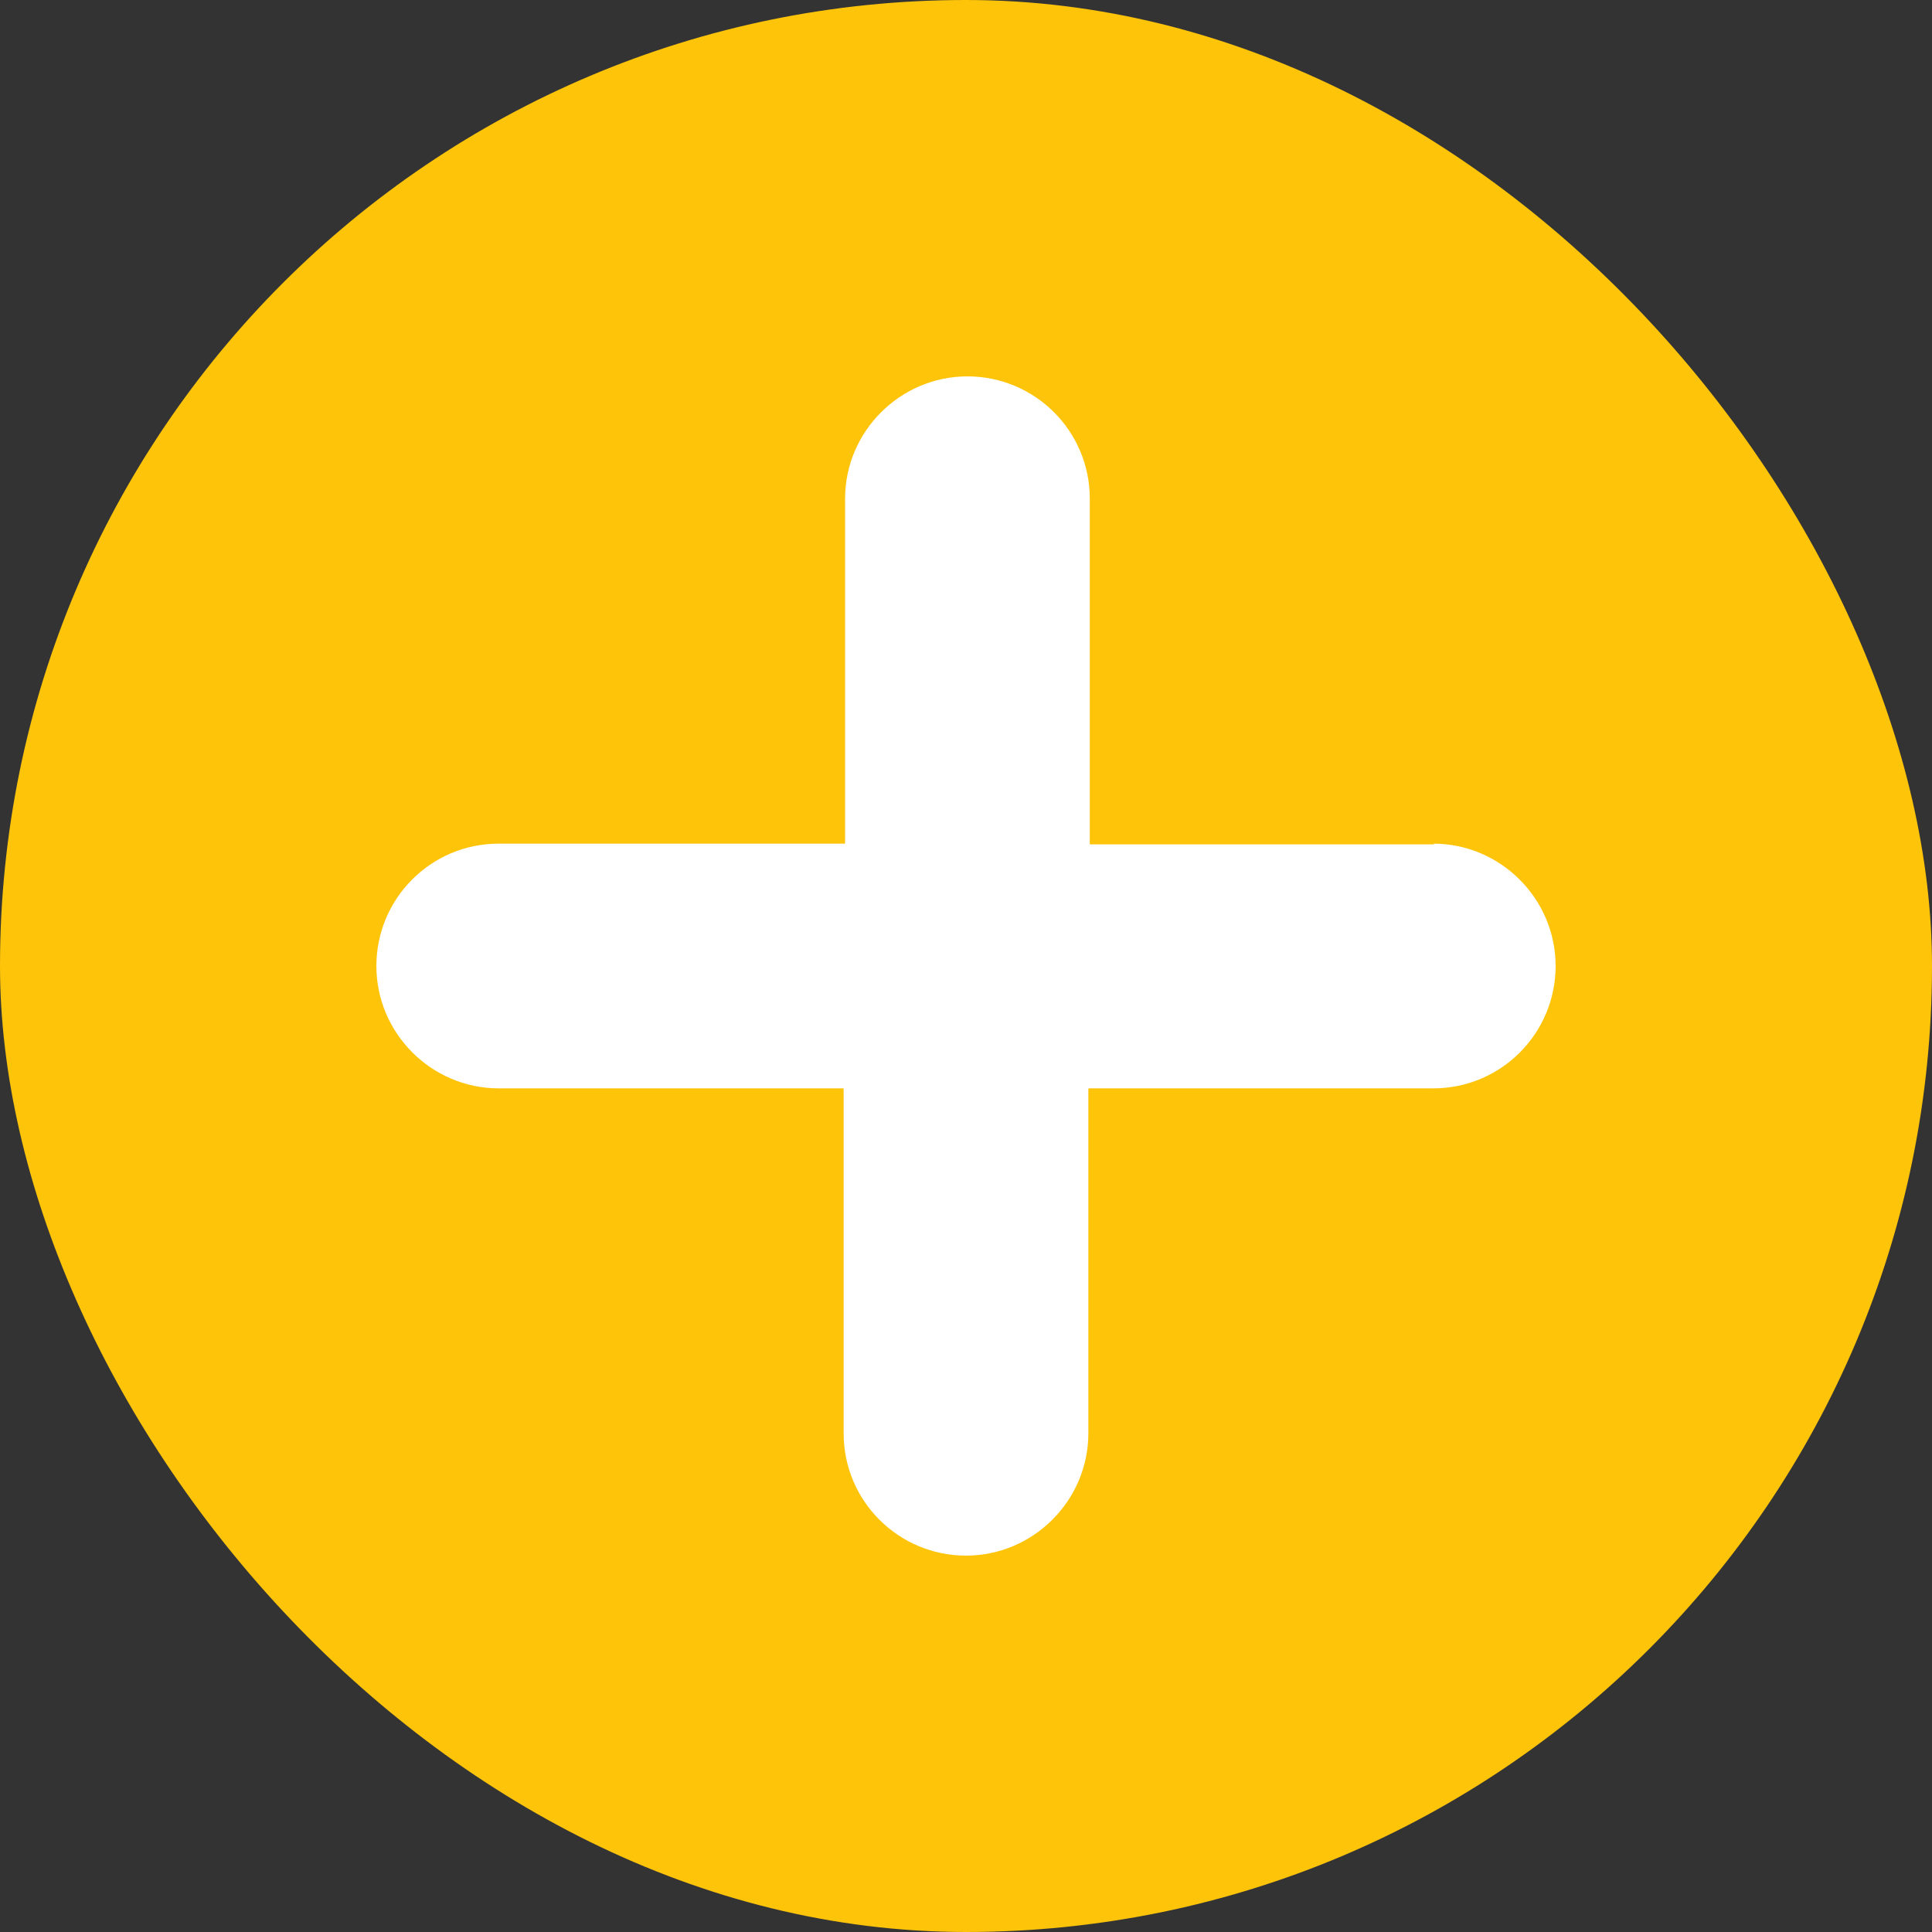
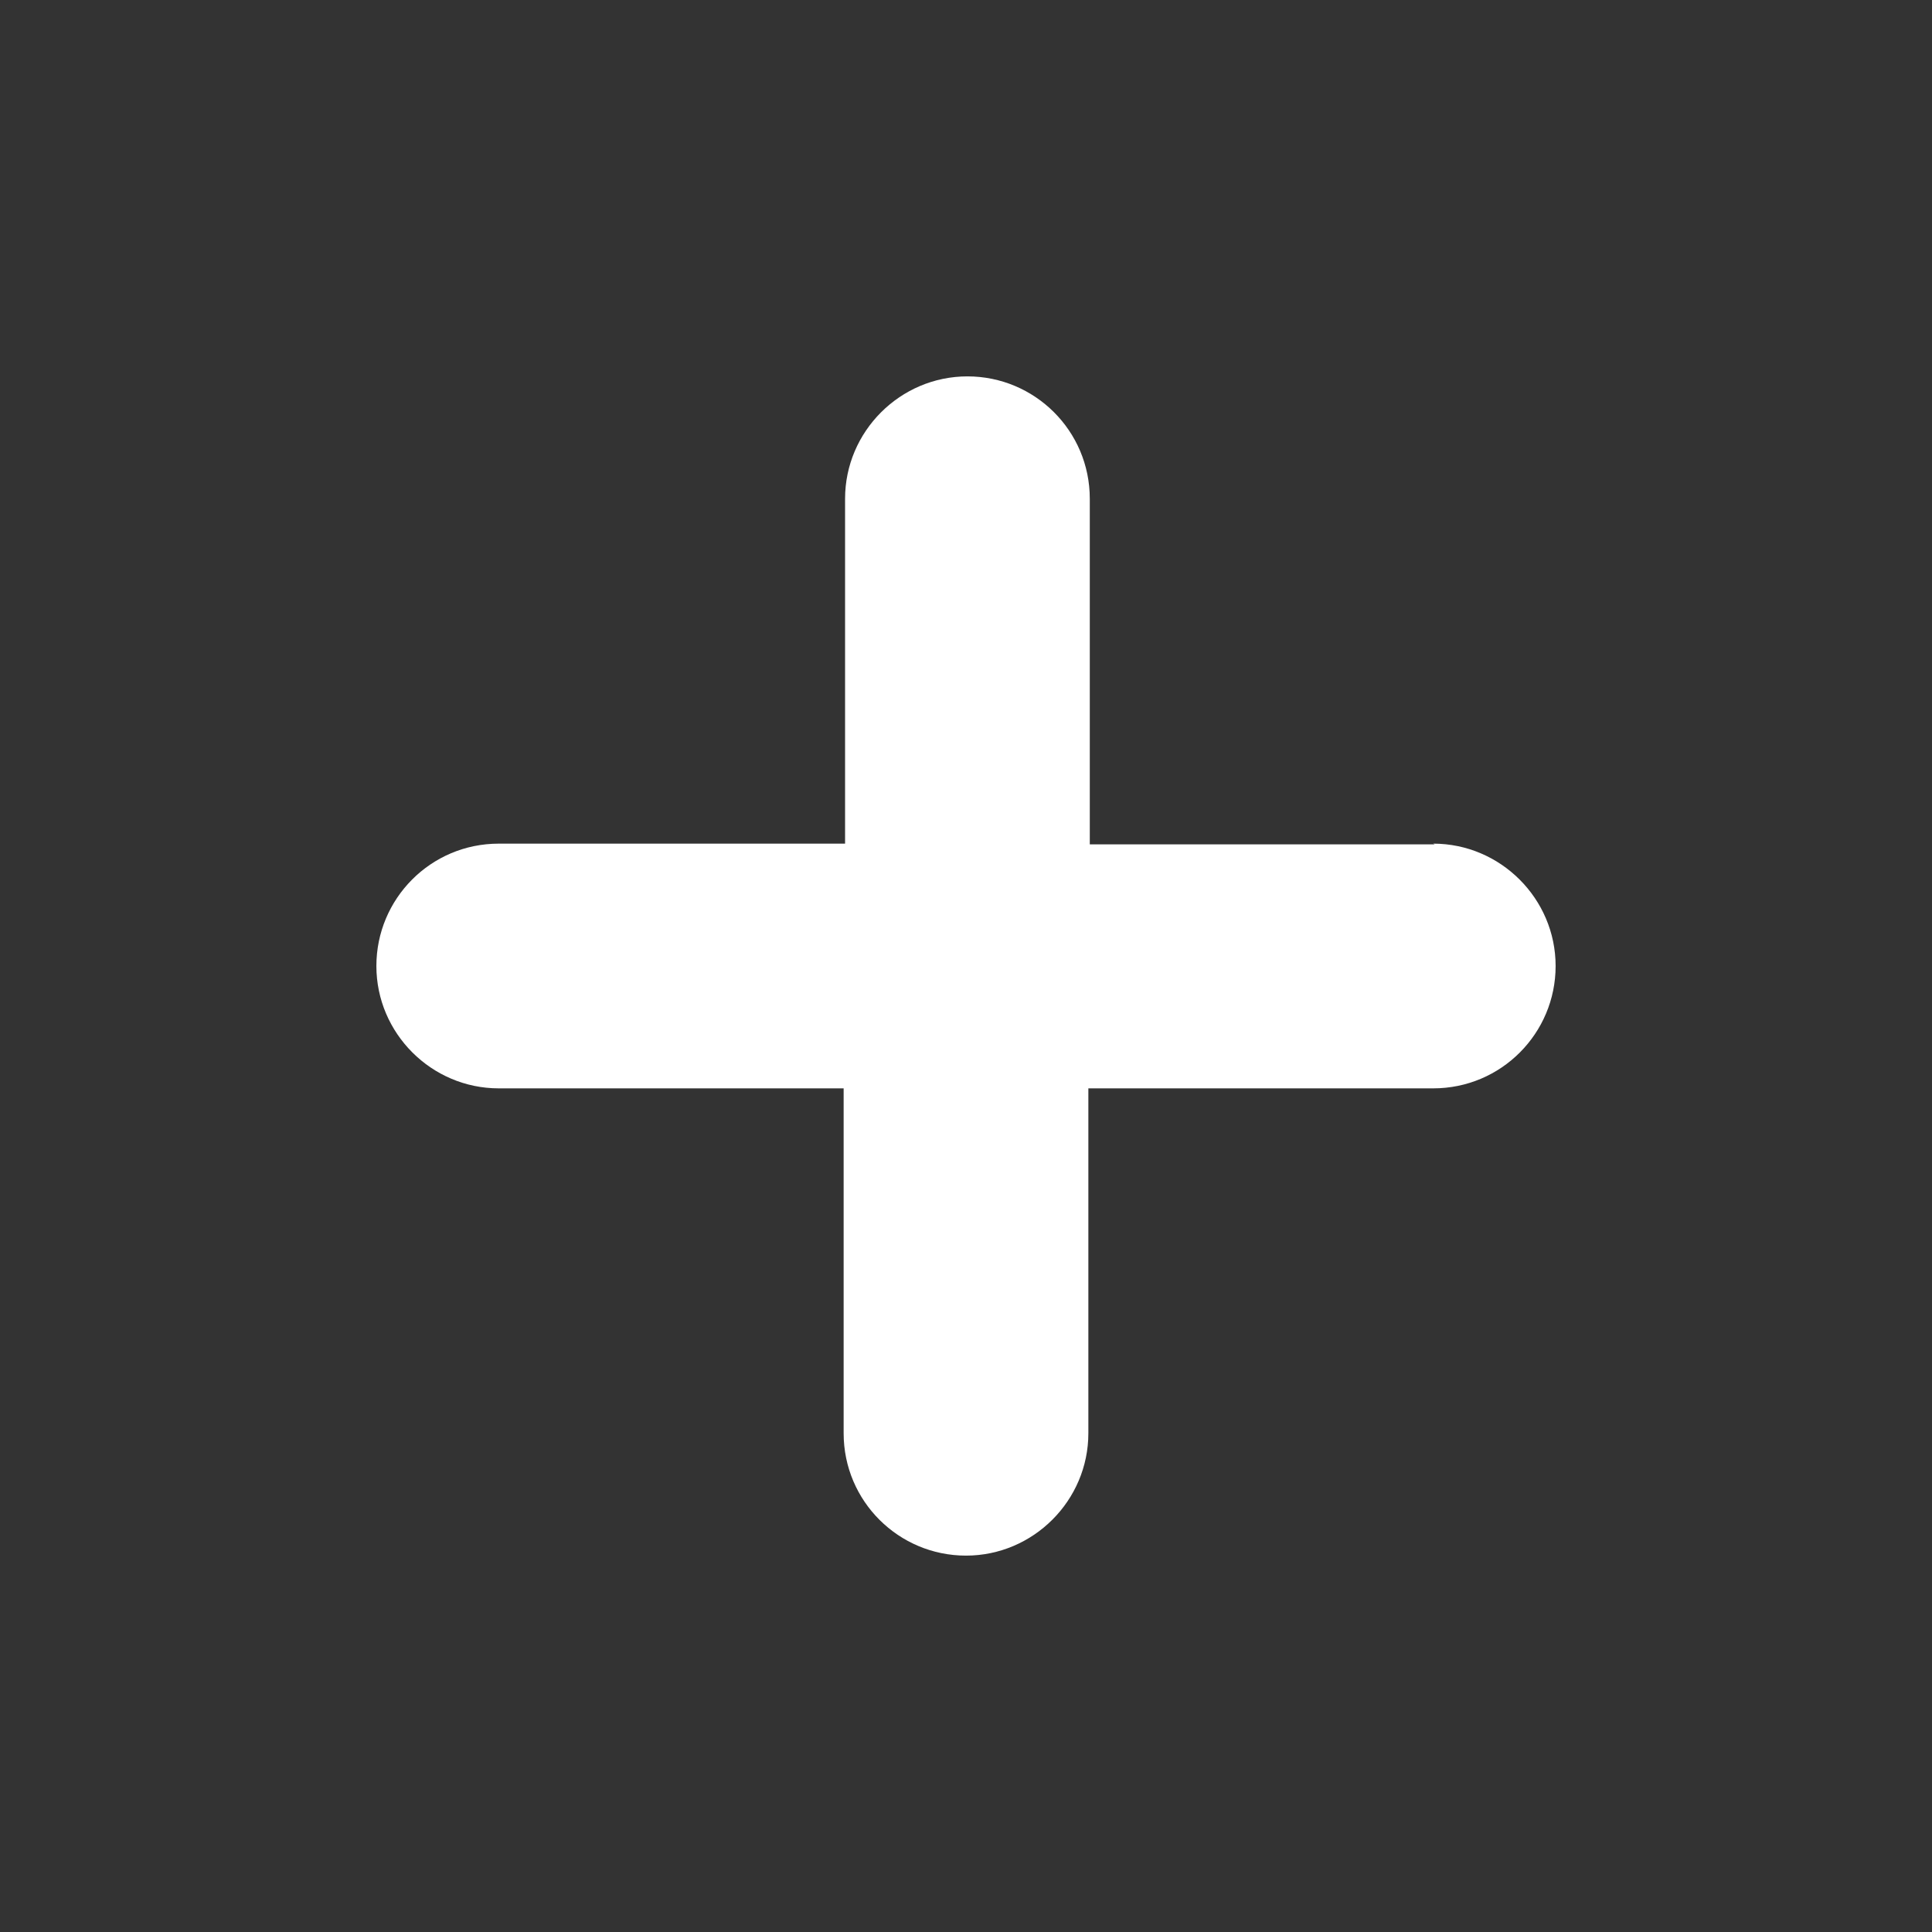
<svg xmlns="http://www.w3.org/2000/svg" width="27" height="27" viewBox="0 0 27 27" fill="none">
  <rect x="0" y="0" width="27" height="27" fill="#333333" stroke="none" />
-   <rect width="27" height="27" rx="13.5" fill="#FDC40A" />
  <path d="M20.05 11.8H15.23V6.97C15.23 6.02 14.46 5.26 13.52 5.26C12.58 5.26 11.81 6.03 11.81 6.97V11.79H6.97C6.02 11.79 5.26 12.56 5.26 13.5C5.26 14.44 6.03 15.21 6.97 15.21H11.79V20.03C11.79 20.98 12.56 21.74 13.5 21.74C14.44 21.74 15.21 20.97 15.21 20.03V15.21H20.03C20.98 15.21 21.74 14.44 21.74 13.5C21.74 12.56 20.97 11.79 20.03 11.79L20.05 11.8Z" fill="white" />
</svg>